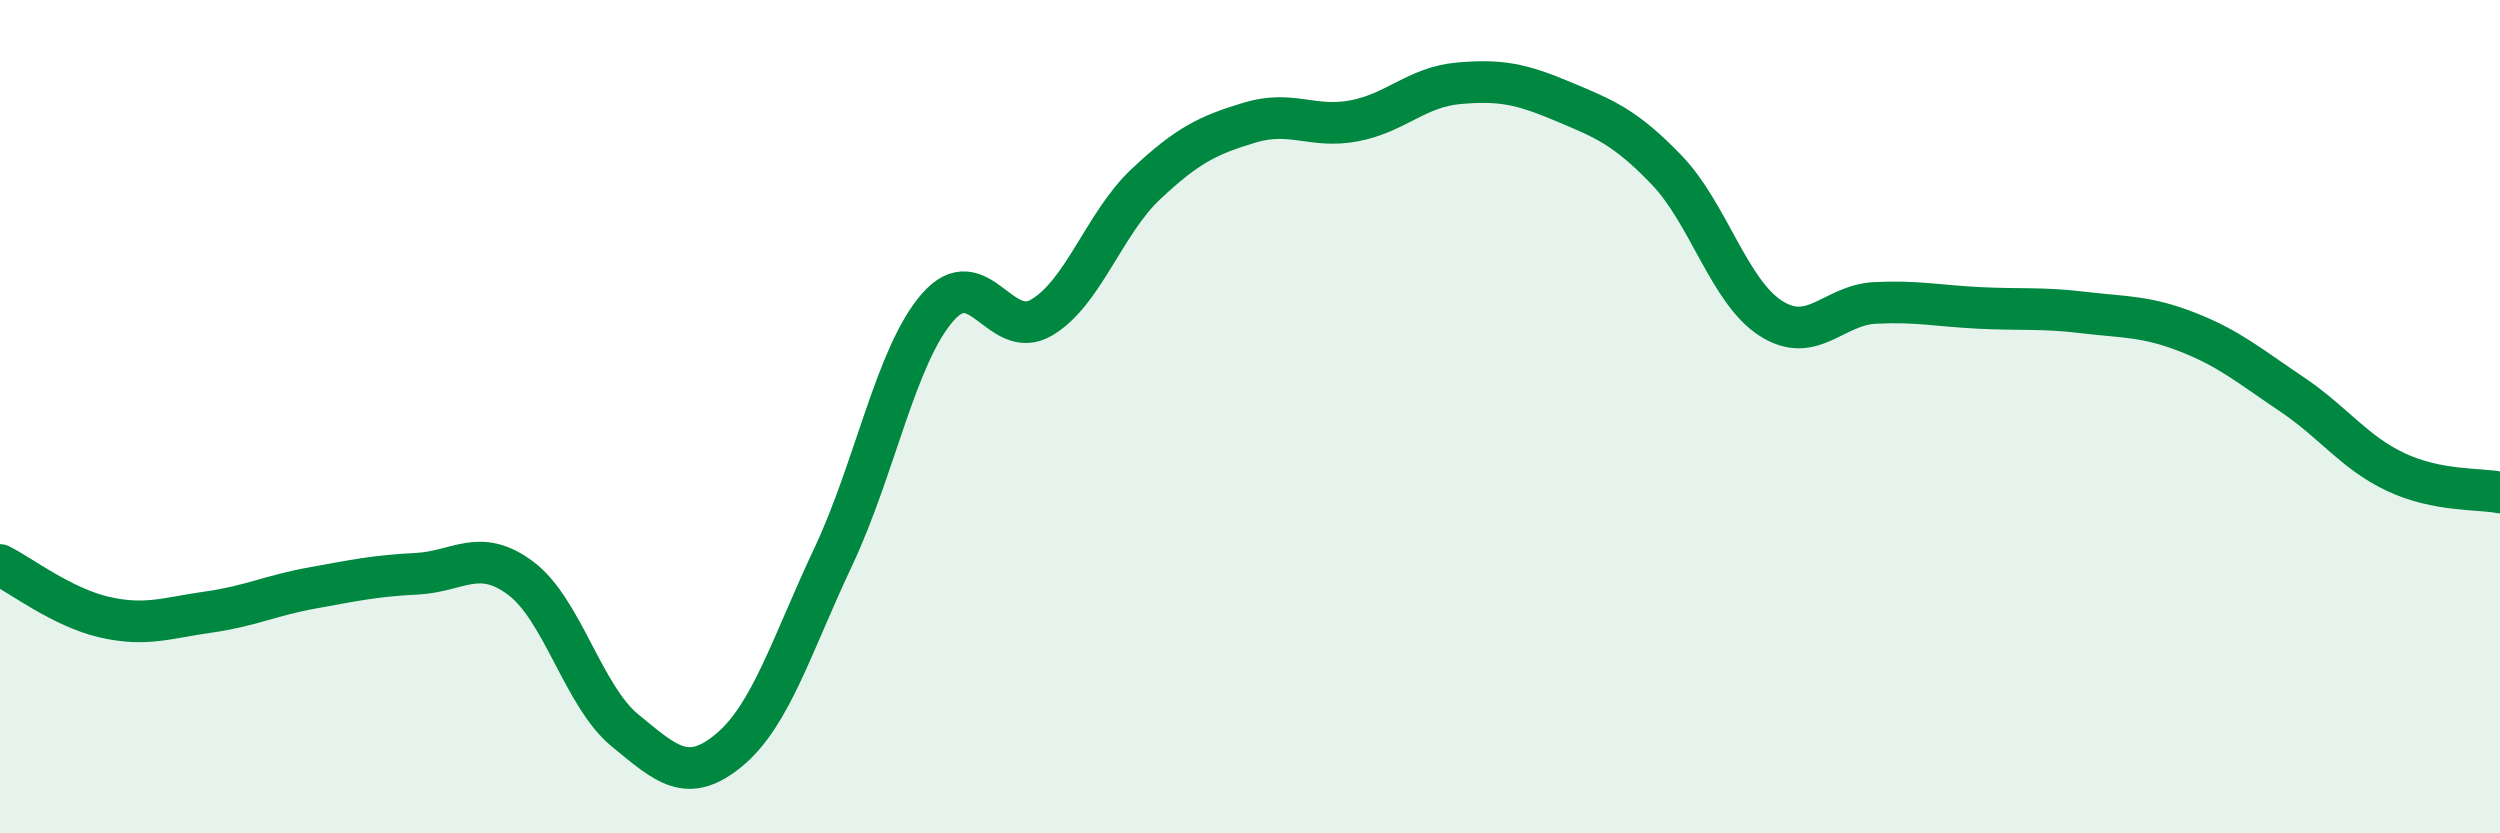
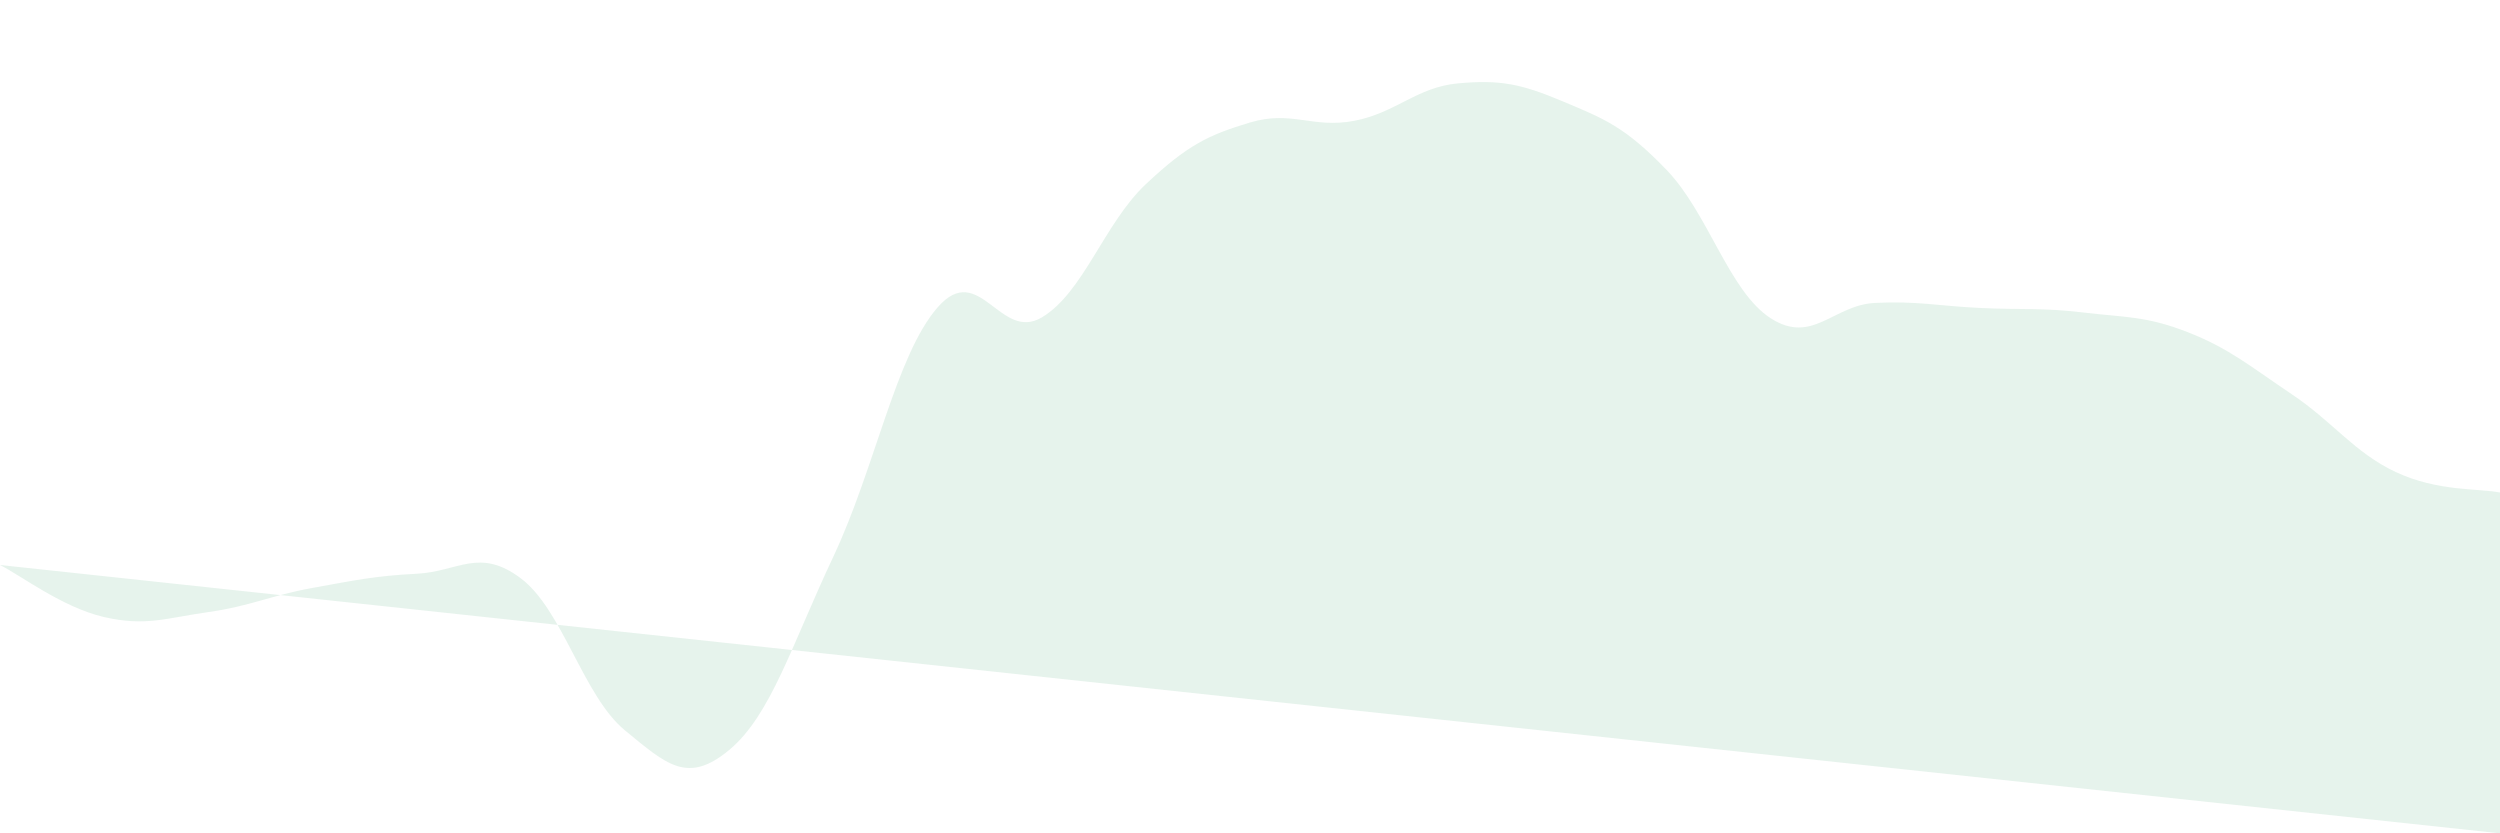
<svg xmlns="http://www.w3.org/2000/svg" width="60" height="20" viewBox="0 0 60 20">
-   <path d="M 0,13.56 C 0.5,13.81 1.5,14.58 2.5,14.81 C 3.5,15.04 4,14.83 5,14.69 C 6,14.55 6.5,14.29 7.5,14.11 C 8.5,13.93 9,13.82 10,13.77 C 11,13.72 11.5,13.13 12.5,13.88 C 13.5,14.63 14,16.71 15,17.53 C 16,18.35 16.5,18.83 17.5,18 C 18.5,17.17 19,15.48 20,13.36 C 21,11.24 21.5,8.53 22.5,7.38 C 23.5,6.23 24,8.21 25,7.62 C 26,7.03 26.5,5.36 27.5,4.42 C 28.5,3.48 29,3.24 30,2.94 C 31,2.64 31.5,3.09 32.5,2.9 C 33.5,2.71 34,2.09 35,2 C 36,1.91 36.5,2.01 37.5,2.43 C 38.5,2.85 39,3.04 40,4.08 C 41,5.12 41.5,7 42.5,7.64 C 43.5,8.28 44,7.32 45,7.27 C 46,7.22 46.5,7.34 47.5,7.39 C 48.5,7.44 49,7.38 50,7.5 C 51,7.62 51.5,7.58 52.5,7.97 C 53.5,8.36 54,8.79 55,9.46 C 56,10.13 56.5,10.86 57.5,11.33 C 58.5,11.8 59.5,11.72 60,11.82L60 20L0 20Z" fill="#008740" opacity="0.1" stroke-linecap="round" stroke-linejoin="round" />
-   <path d="M 0,13.56 C 0.5,13.81 1.5,14.58 2.5,14.81 C 3.5,15.04 4,14.83 5,14.69 C 6,14.55 6.5,14.29 7.5,14.11 C 8.5,13.93 9,13.82 10,13.77 C 11,13.72 11.5,13.13 12.5,13.88 C 13.5,14.63 14,16.71 15,17.53 C 16,18.35 16.5,18.83 17.5,18 C 18.5,17.17 19,15.48 20,13.36 C 21,11.24 21.5,8.53 22.5,7.38 C 23.5,6.23 24,8.21 25,7.62 C 26,7.03 26.5,5.36 27.5,4.42 C 28.5,3.48 29,3.24 30,2.94 C 31,2.64 31.5,3.09 32.5,2.9 C 33.5,2.71 34,2.09 35,2 C 36,1.91 36.5,2.01 37.5,2.43 C 38.5,2.85 39,3.04 40,4.08 C 41,5.12 41.5,7 42.5,7.64 C 43.5,8.28 44,7.32 45,7.27 C 46,7.22 46.5,7.34 47.5,7.39 C 48.5,7.44 49,7.38 50,7.5 C 51,7.62 51.5,7.58 52.5,7.97 C 53.5,8.36 54,8.79 55,9.46 C 56,10.13 56.5,10.86 57.5,11.33 C 58.5,11.8 59.5,11.72 60,11.82" stroke="#008740" stroke-width="1" fill="none" stroke-linecap="round" stroke-linejoin="round" />
+   <path d="M 0,13.56 C 0.5,13.81 1.5,14.58 2.5,14.81 C 3.5,15.04 4,14.83 5,14.69 C 6,14.55 6.5,14.29 7.5,14.11 C 8.5,13.93 9,13.82 10,13.77 C 11,13.72 11.5,13.13 12.5,13.88 C 13.5,14.63 14,16.71 15,17.53 C 16,18.35 16.5,18.83 17.5,18 C 18.5,17.17 19,15.48 20,13.36 C 21,11.24 21.5,8.53 22.5,7.38 C 23.5,6.23 24,8.21 25,7.62 C 26,7.03 26.5,5.36 27.5,4.42 C 28.5,3.48 29,3.24 30,2.94 C 31,2.64 31.5,3.09 32.5,2.9 C 33.5,2.71 34,2.09 35,2 C 36,1.91 36.5,2.01 37.5,2.43 C 38.5,2.85 39,3.04 40,4.08 C 41,5.12 41.5,7 42.5,7.64 C 43.5,8.28 44,7.32 45,7.27 C 46,7.22 46.5,7.34 47.5,7.39 C 48.5,7.44 49,7.38 50,7.5 C 51,7.62 51.5,7.58 52.5,7.97 C 53.5,8.36 54,8.79 55,9.46 C 56,10.13 56.5,10.86 57.5,11.33 C 58.5,11.8 59.5,11.72 60,11.82L60 20Z" fill="#008740" opacity="0.1" stroke-linecap="round" stroke-linejoin="round" />
</svg>